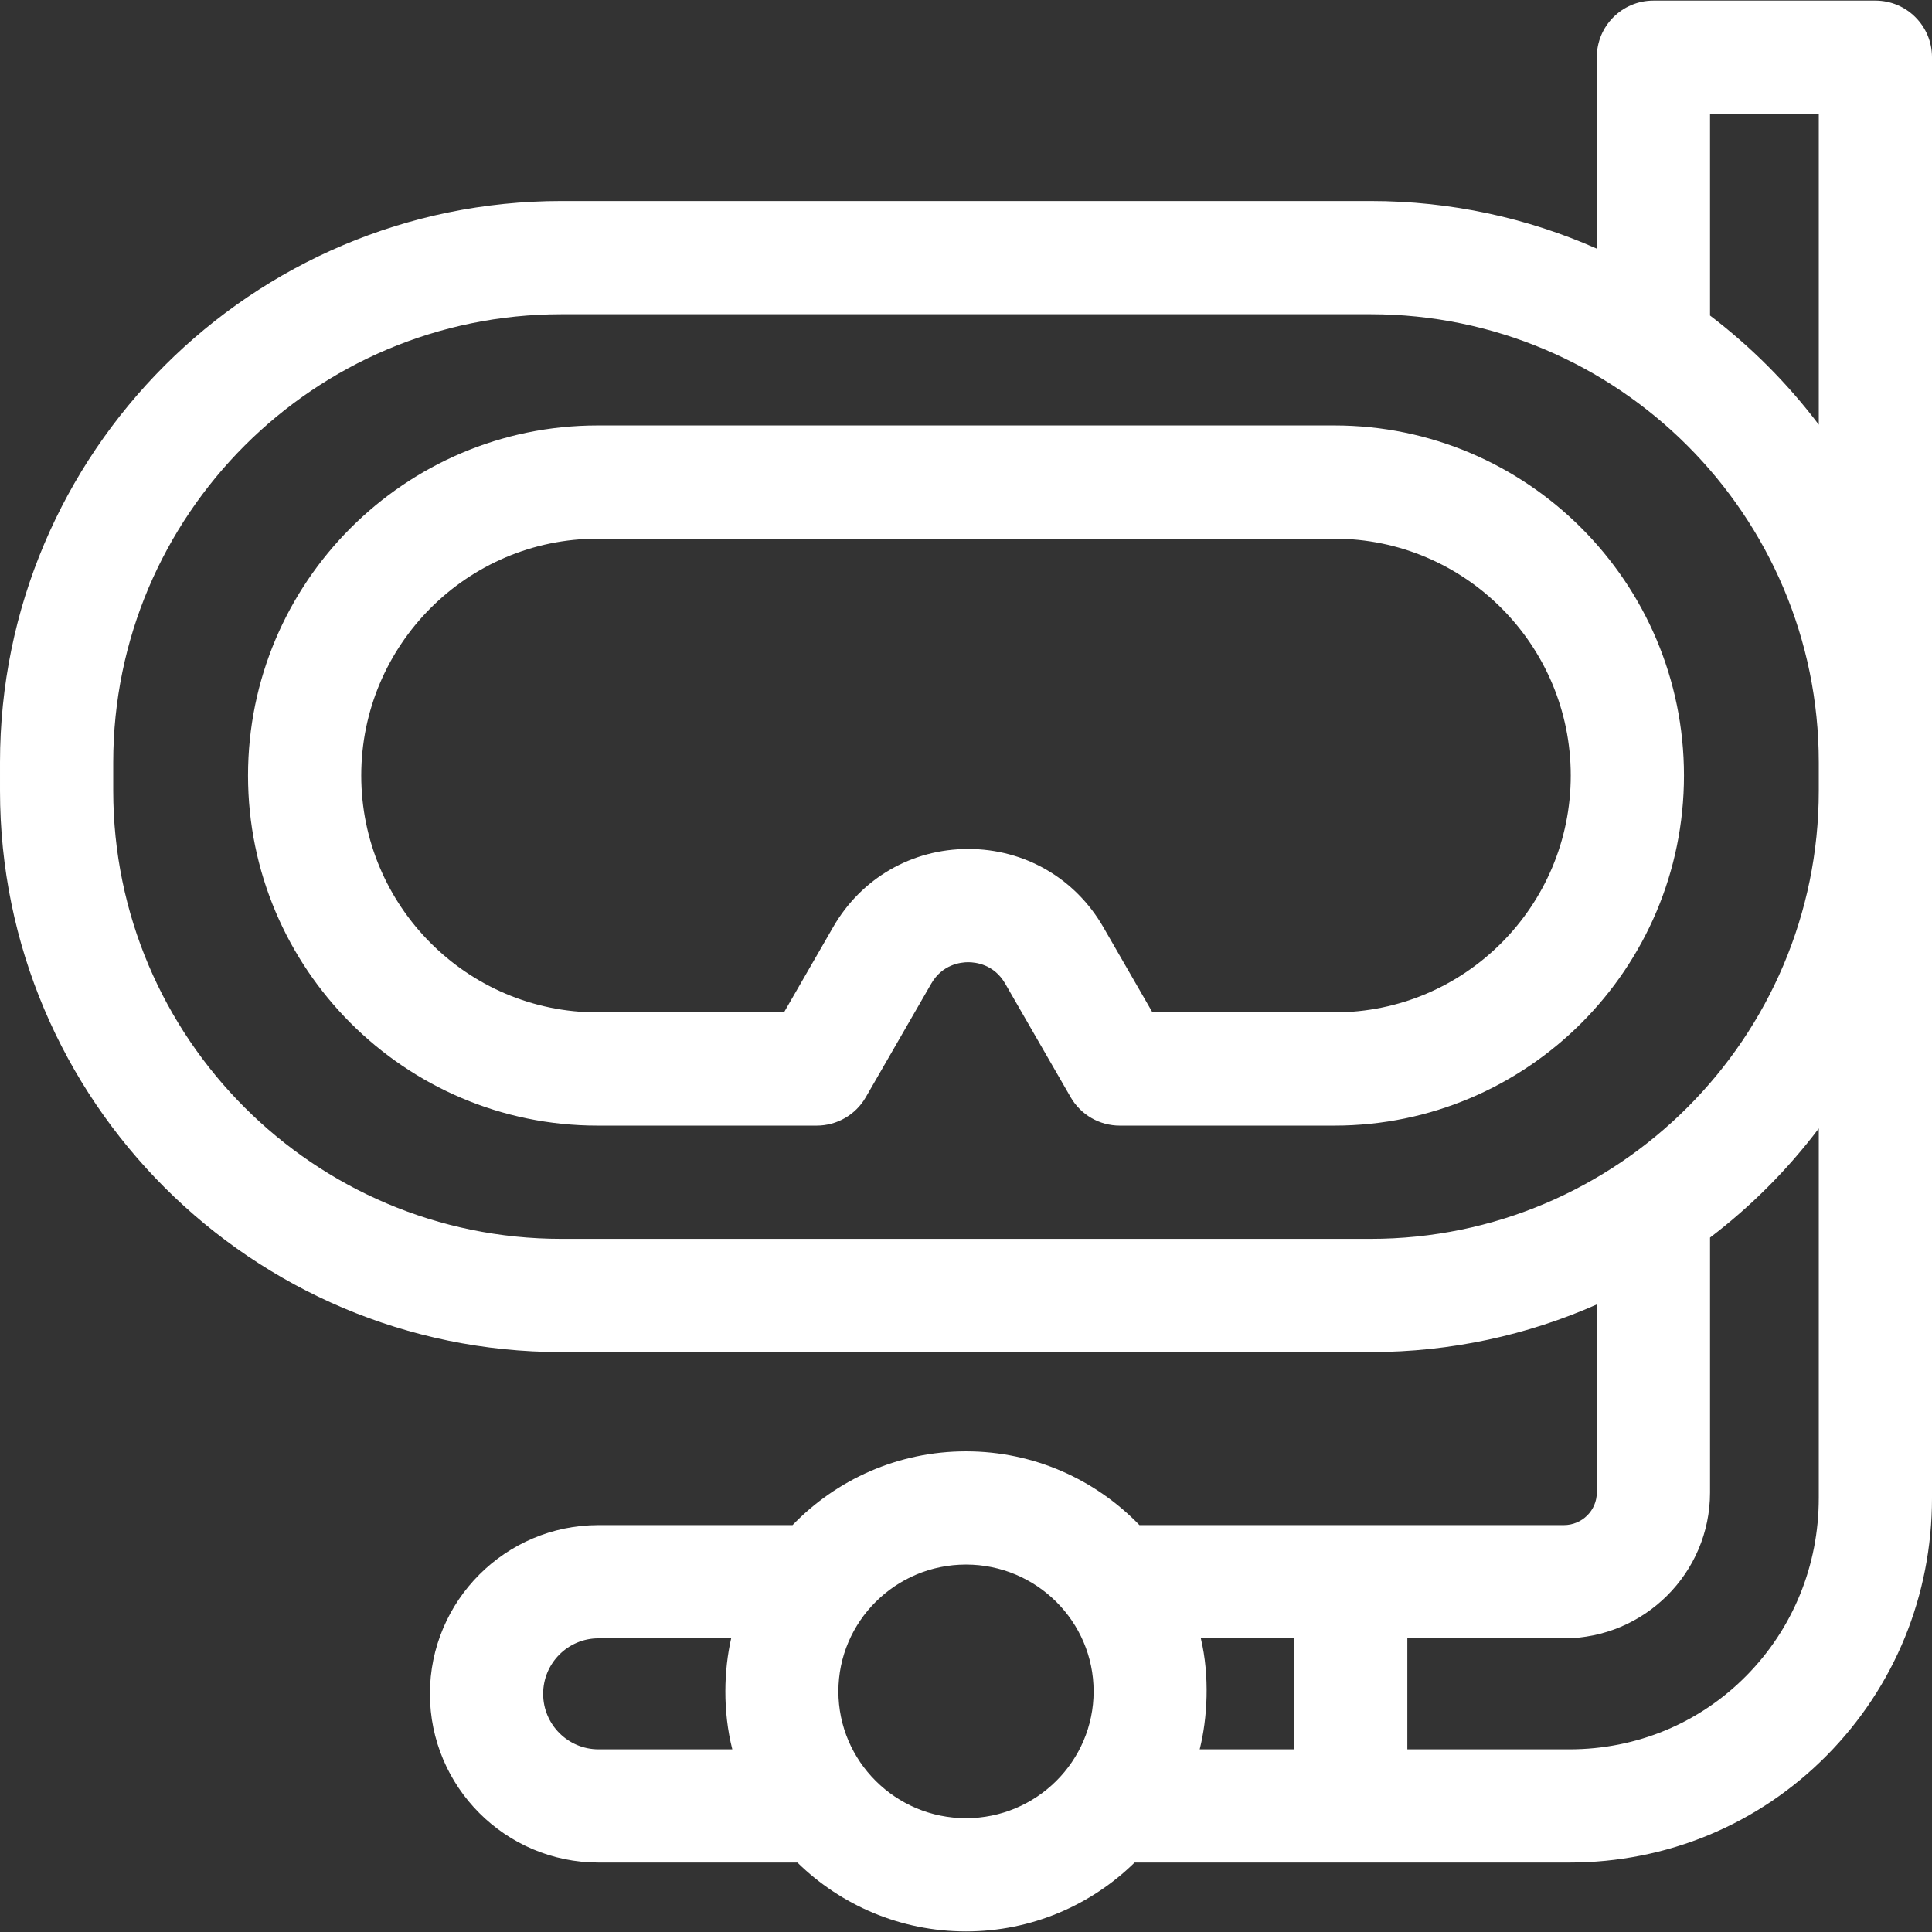
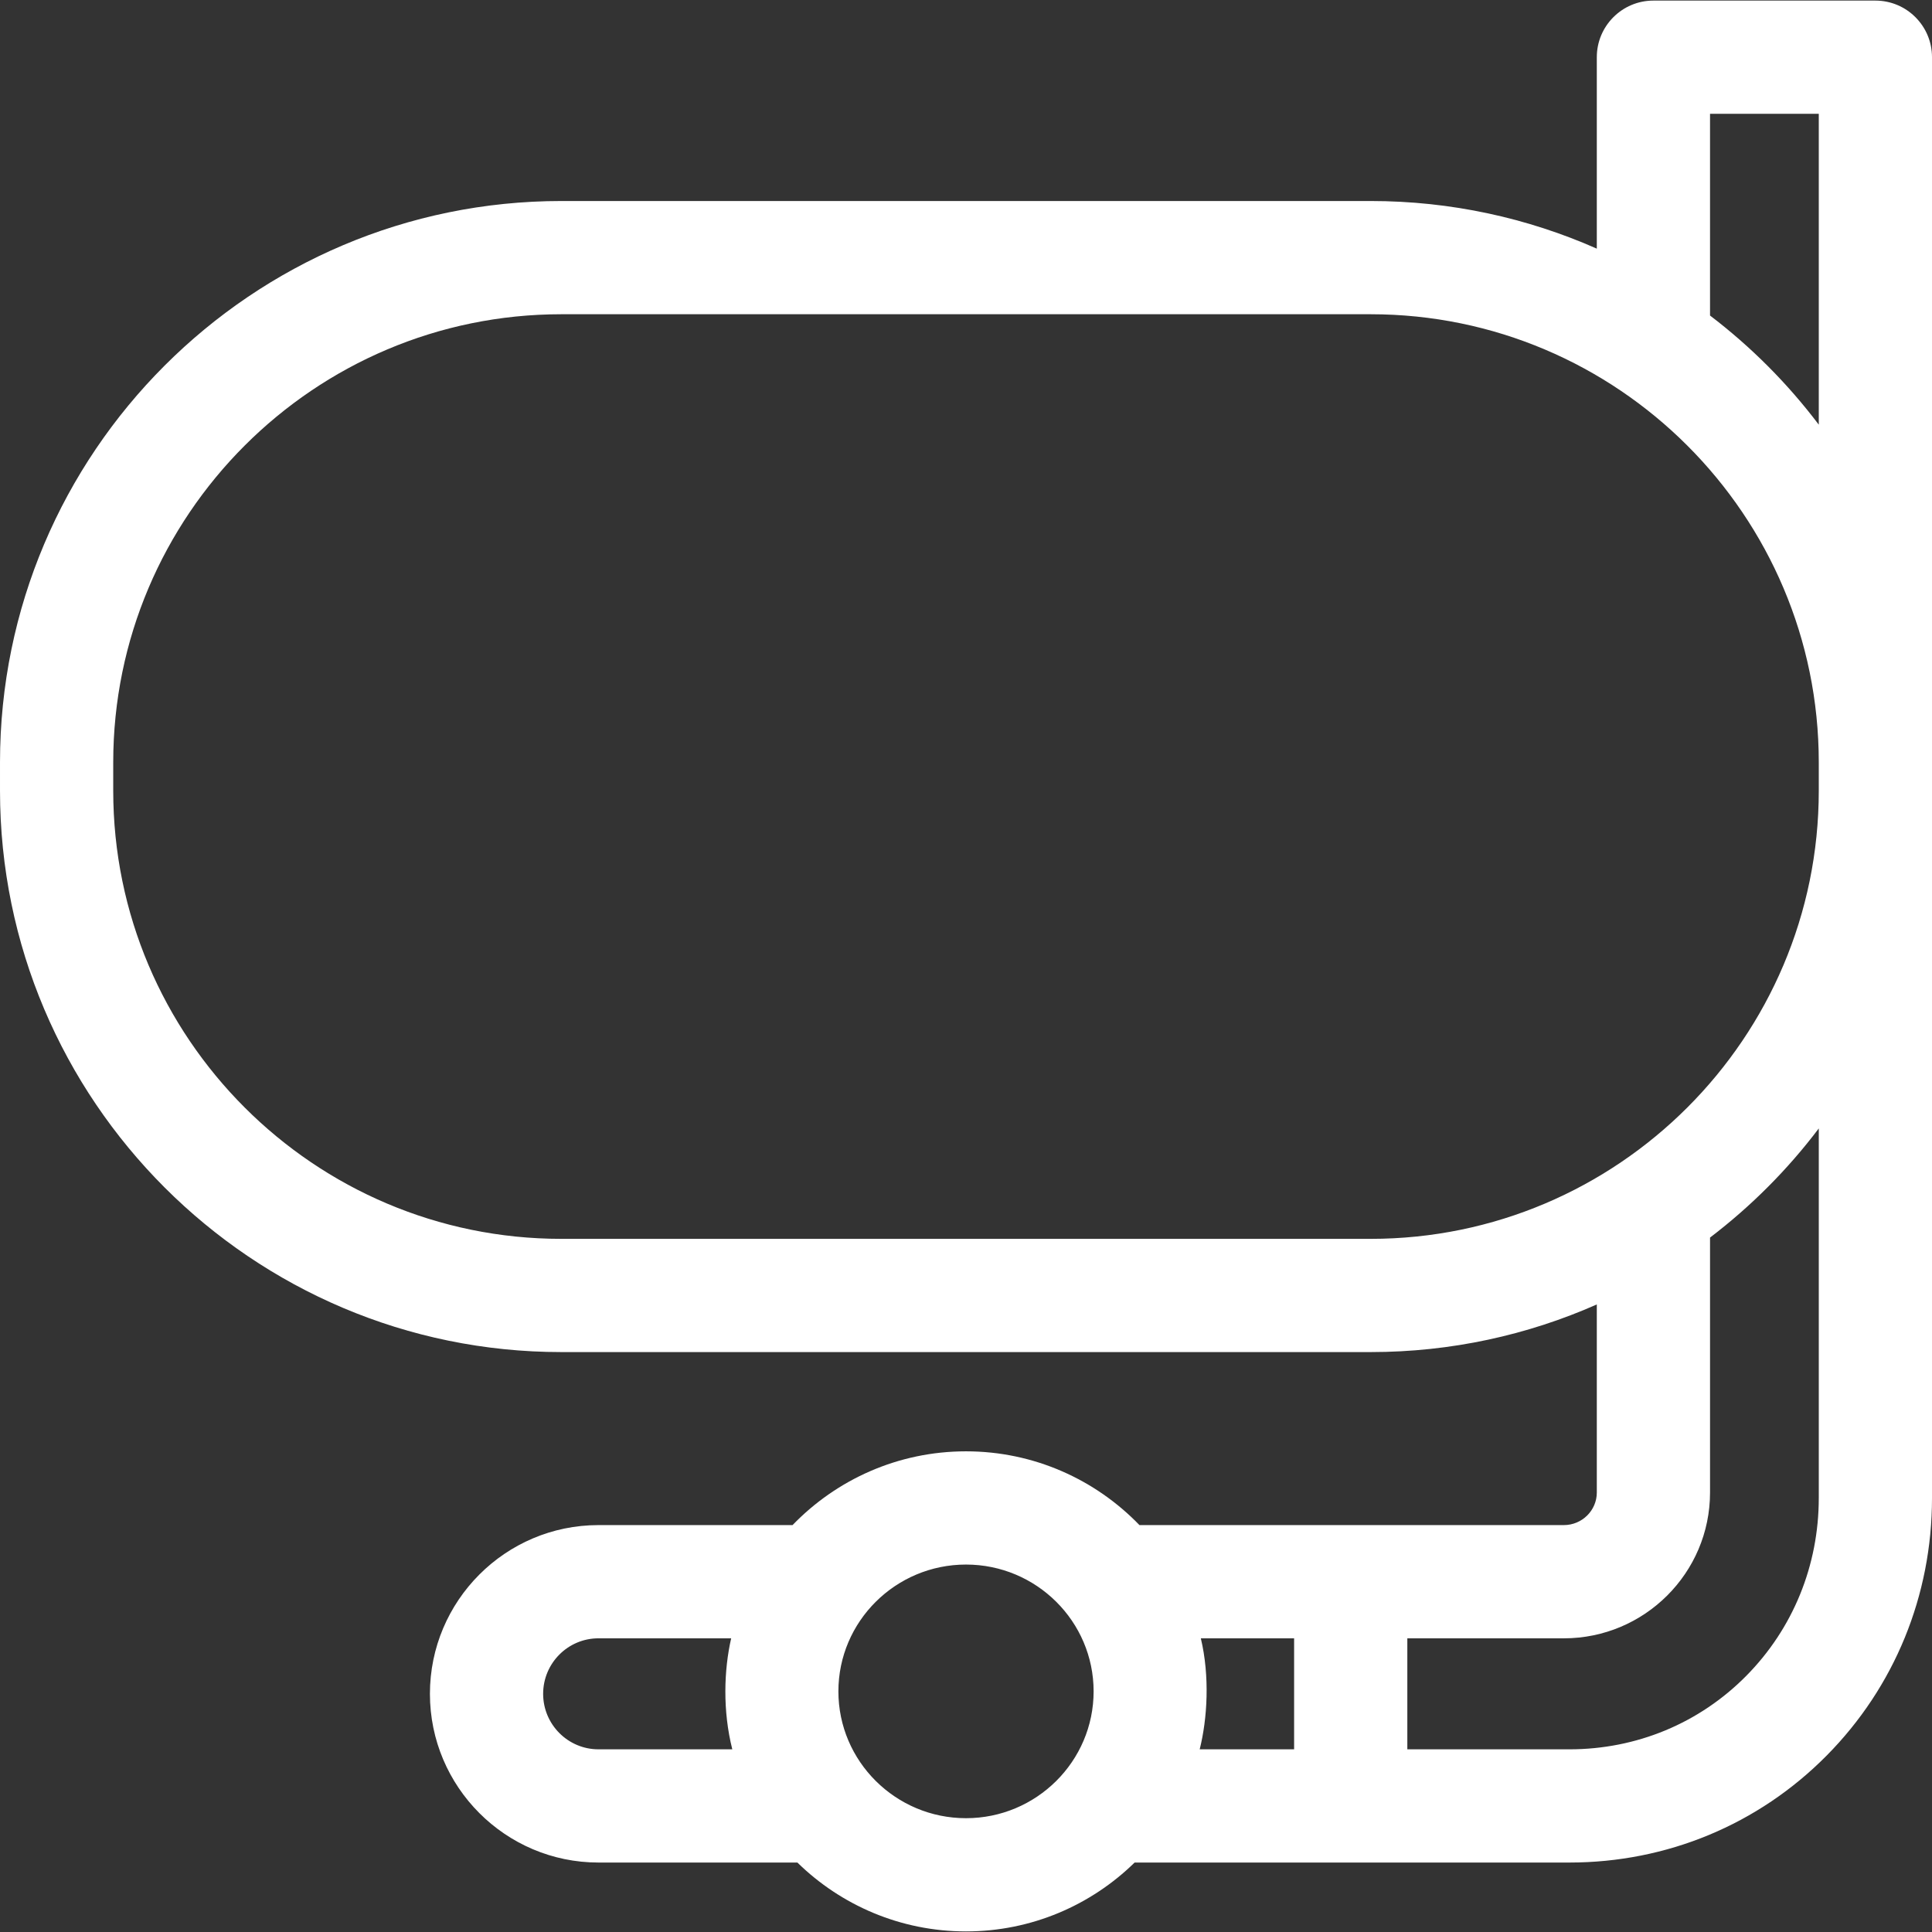
<svg xmlns="http://www.w3.org/2000/svg" width="512" height="512" x="0" y="0" viewBox="0 0 511.907 511.907" style="enable-background:new 0 0 512 512" xml:space="preserve" class="">
  <rect x="0" y="0" width="511.907" height="511.907" fill="#333333" stroke="none" />
  <g>
    <g>
-       <path d="m353.569 112.731h-195.23c-51.072 0-92.622 41.609-92.622 92.755s41.55 92.755 92.622 92.755h58.058c5.363 0 10.318-2.863 12.996-7.51l17.356-30.113c2.95-5.117 7.831-5.67 9.792-5.67s6.843.553 9.792 5.67l17.356 30.113c2.678 4.646 7.633 7.51 12.996 7.51h56.882c51.072 0 92.622-41.609 92.622-92.755s-41.548-92.755-92.62-92.755zm0 155.51h-48.215l-13.028-22.604c-7.467-12.955-20.844-20.689-35.785-20.689s-28.318 7.734-35.785 20.689l-13.028 22.604h-49.391c-34.53 0-62.622-28.151-62.622-62.755s28.092-62.755 62.622-62.755h195.23c34.53 0 62.622 28.151 62.622 62.755s-28.09 62.755-62.62 62.755z" fill="#ffffff" data-original="#000000" style="" class="" />
      <path d="m496.907.156h-58.813c-8.284 0-15 6.716-15 15v50.725c-18.342-8.106-38.614-12.62-59.922-12.62h-214.438c-82.012 0-148.734 66.722-148.734 148.735v7.521c0 82.012 66.722 148.733 148.734 148.733h214.438c21.309 0 41.58-4.513 59.922-12.62v49.827c0 4.761-3.919 8.635-8.736 8.635h-112.447c-11.617-12.034-27.919-19.545-45.957-19.545s-34.34 7.511-45.957 19.545h-51.429c-24.623 0-44.655 20.055-44.655 44.706 0 24.65 20.032 44.705 44.655 44.705h52.708c11.52 11.276 27.295 18.248 44.678 18.248s33.158-6.972 44.678-18.248h115.19c25.87 0 50.082-10.066 68.174-28.345 17.999-18.184 27.912-42.42 27.912-68.244v-381.758c-.001-8.284-6.717-15-15.001-15zm-348.173 328.094c-65.47 0-118.734-53.263-118.734-118.734v-7.521c0-65.471 53.264-118.734 118.734-118.734h214.438c65.471 0 118.735 53.264 118.735 118.734v7.521c0 65.471-53.264 118.734-118.735 118.734zm194.156 105.842v29.411h-25.016c2.043-8.13 2.701-19.346.301-29.411zm-198.978 14.706c0-8.109 6.574-14.706 14.655-14.706h35.164c-1.92 8.395-2.281 19.208.301 29.411h-35.466c-8.08 0-14.654-6.596-14.654-14.705zm78.23-.649c0-18.528 15.168-33.602 33.812-33.602s33.812 15.073 33.812 33.602-15.168 33.603-33.812 33.603c-18.644-.001-33.812-15.075-33.812-33.603zm259.765-51.234c0 17.869-6.831 34.61-19.233 47.14-12.414 12.542-29.054 19.449-46.853 19.449h-42.931v-29.411h41.469c21.359 0 38.736-17.331 38.736-38.635v-67.552c10.872-8.278 20.575-18.013 28.813-28.917v97.926zm-28.812-313.309v-53.45h28.813v82.368c-8.238-10.905-17.941-20.64-28.813-28.918z" fill="#ffffff" data-original="#000000" style="" class="" />
    </g>
  </g>
</svg>